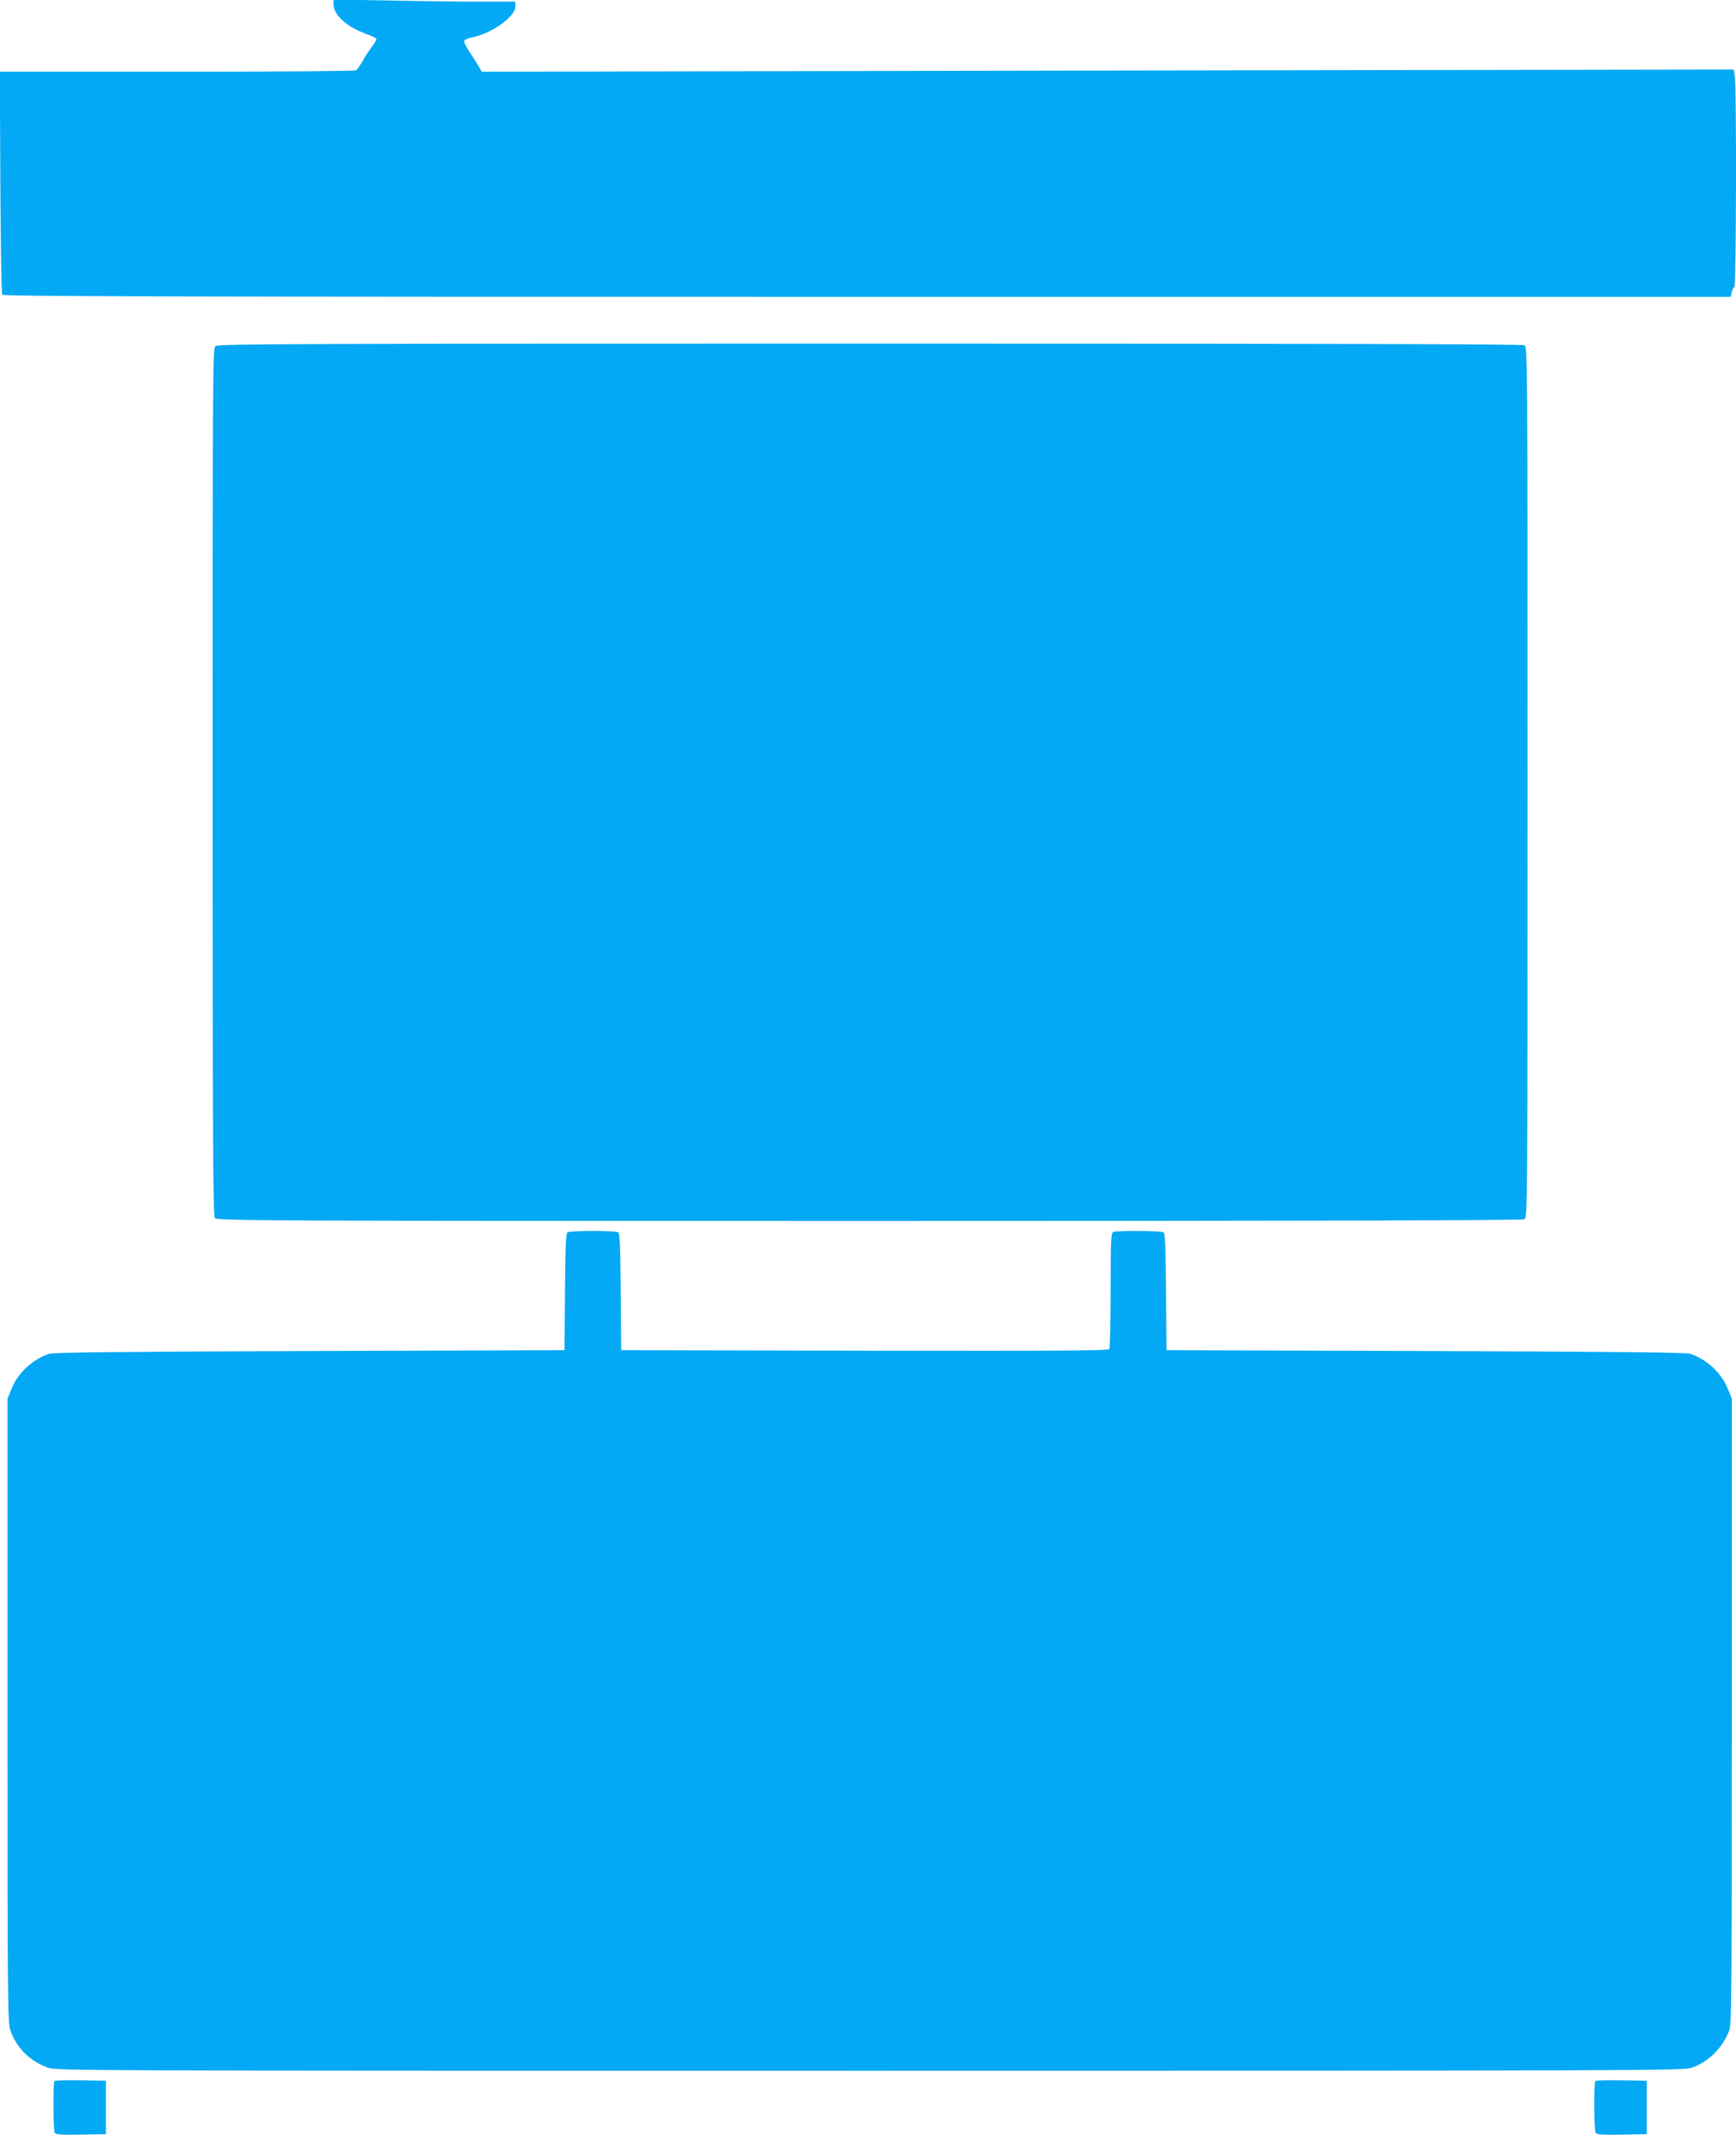
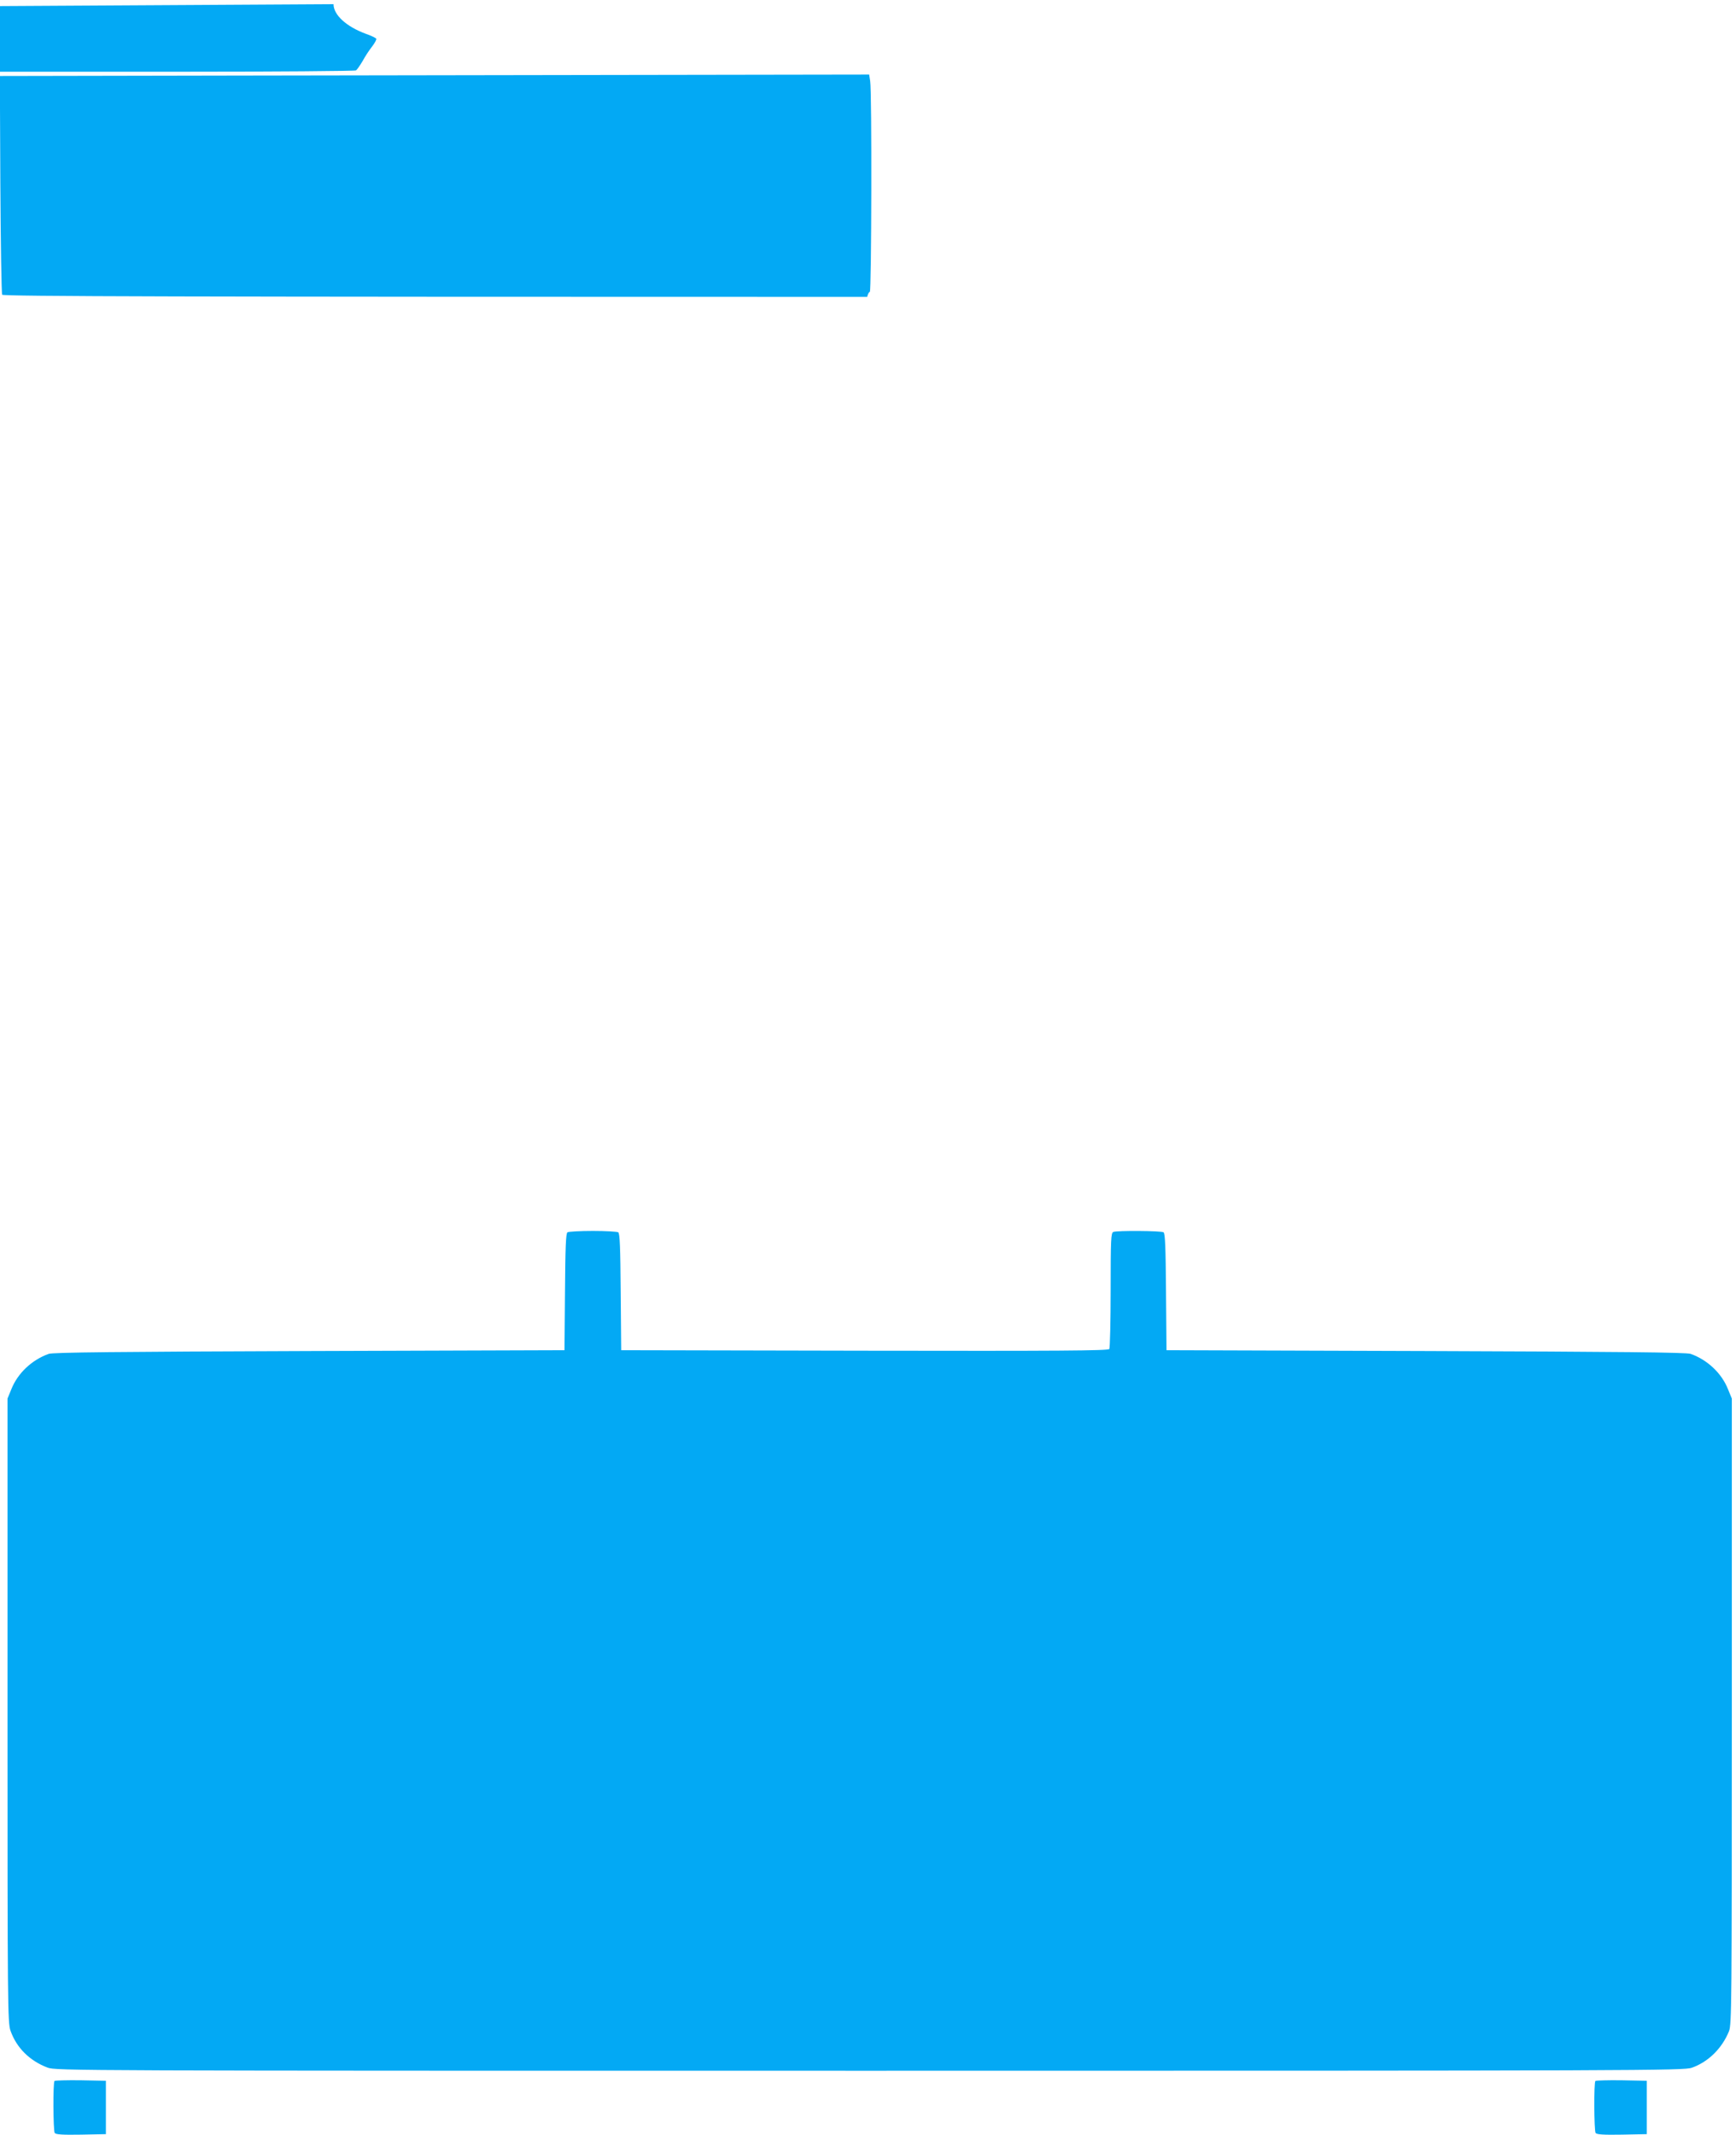
<svg xmlns="http://www.w3.org/2000/svg" version="1.0" width="1041pt" height="1280pt" viewBox="0 0 1041 1280" preserveAspectRatio="xMidYMid meet">
  <g transform="translate(0,1280) scale(0.1,-0.1)" fill="#03a9f4" stroke="none">
-     <path d="M2000 12775 c0 -64 76 -134 192 -177 32 -11 61 -25 64 -30 3 -4 -8 -25 -24 -46 -16 -20 -42 -59 -57 -87 -16 -27 -34 -53 -40 -57 -5 -4 -488 -8 -1073 -8 l-1063 0 3 -662 c2 -365 7 -669 11 -675 7 -10 1055 -13 5187 -13 l5178 0 7 30 c4 17 11 30 16 30 10 0 13 1202 2 1264 l-6 39 -3754 -6 -3754 -7 -22 38 c-12 20 -37 59 -55 86 -18 27 -31 55 -28 61 2 7 22 16 43 20 118 22 263 124 263 185 l0 30 -207 0 c-115 0 -360 3 -545 7 l-338 6 0 -28z" />
-     <path d="M1294 10726 c-19 -14 -19 -52 -19 -2614 0 -2188 2 -2602 14 -2615 12 -16 299 -17 3923 -17 2676 0 3915 3 3929 10 19 11 19 50 19 2620 0 2570 0 2609 -19 2620 -14 7 -1252 10 -3923 10 -3356 0 -3907 -2 -3924 -14z" />
+     <path d="M2000 12775 c0 -64 76 -134 192 -177 32 -11 61 -25 64 -30 3 -4 -8 -25 -24 -46 -16 -20 -42 -59 -57 -87 -16 -27 -34 -53 -40 -57 -5 -4 -488 -8 -1073 -8 l-1063 0 3 -662 c2 -365 7 -669 11 -675 7 -10 1055 -13 5187 -13 c4 17 11 30 16 30 10 0 13 1202 2 1264 l-6 39 -3754 -6 -3754 -7 -22 38 c-12 20 -37 59 -55 86 -18 27 -31 55 -28 61 2 7 22 16 43 20 118 22 263 124 263 185 l0 30 -207 0 c-115 0 -360 3 -545 7 l-338 6 0 -28z" />
    <path d="M3403 5412 c-10 -6 -13 -93 -15 -358 l-3 -349 -1530 -5 c-1152 -4 -1538 -8 -1563 -17 -101 -36 -186 -116 -224 -212 l-23 -56 0 -1870 c0 -1765 1 -1873 18 -1920 36 -102 114 -180 222 -221 49 -19 156 -19 4930 -19 4648 0 4882 1 4930 18 99 35 181 116 223 219 16 40 17 172 17 1918 l0 1875 -23 56 c-38 96 -123 176 -224 212 -25 9 -417 13 -1588 17 l-1555 5 -3 349 c-2 265 -5 352 -15 358 -14 9 -278 11 -301 2 -14 -5 -16 -46 -16 -348 0 -187 -4 -347 -8 -354 -7 -10 -307 -12 -1468 -10 l-1459 3 -3 349 c-2 265 -5 352 -15 358 -6 4 -75 8 -152 8 -77 0 -146 -4 -152 -8z" />
    <path d="M327 324 c-10 -10 -8 -296 1 -312 7 -9 45 -12 158 -10 l149 3 0 160 0 160 -151 3 c-82 1 -153 -1 -157 -4z" />
    <path d="M9567 324 c-10 -10 -8 -296 1 -312 7 -9 45 -12 158 -10 l149 3 0 160 0 160 -151 3 c-82 1 -153 -1 -157 -4z" />
  </g>
</svg>